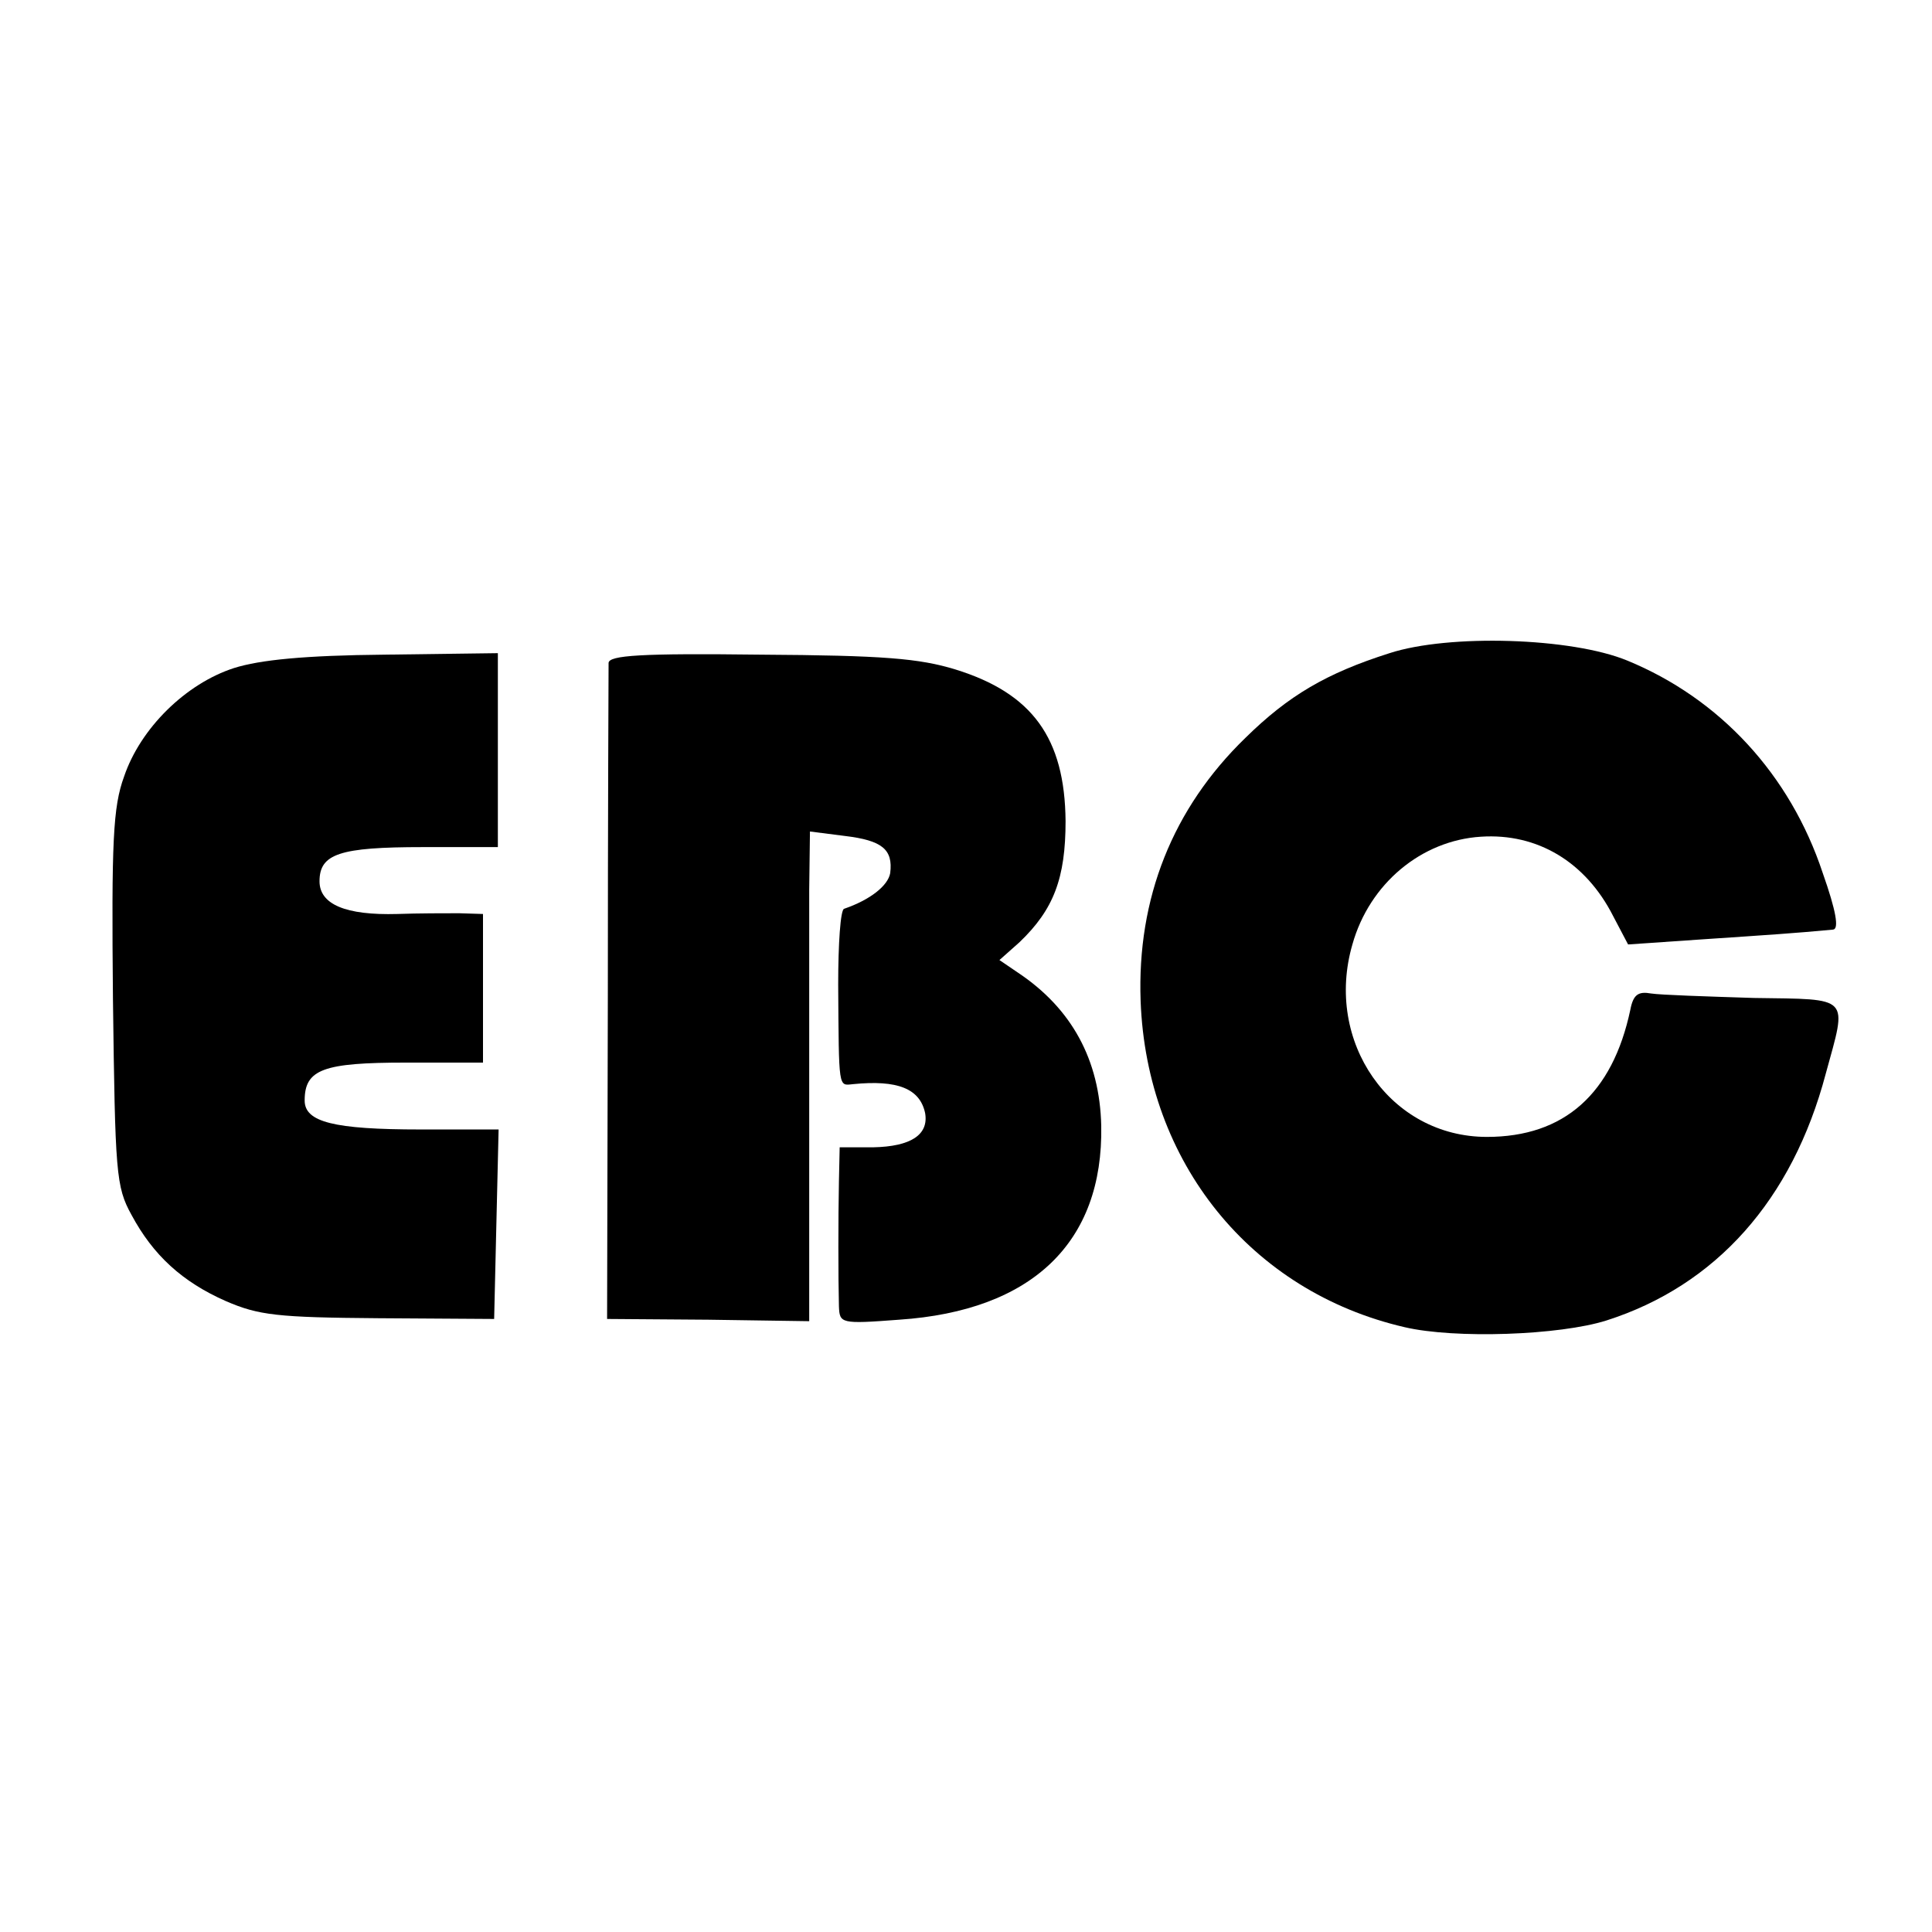
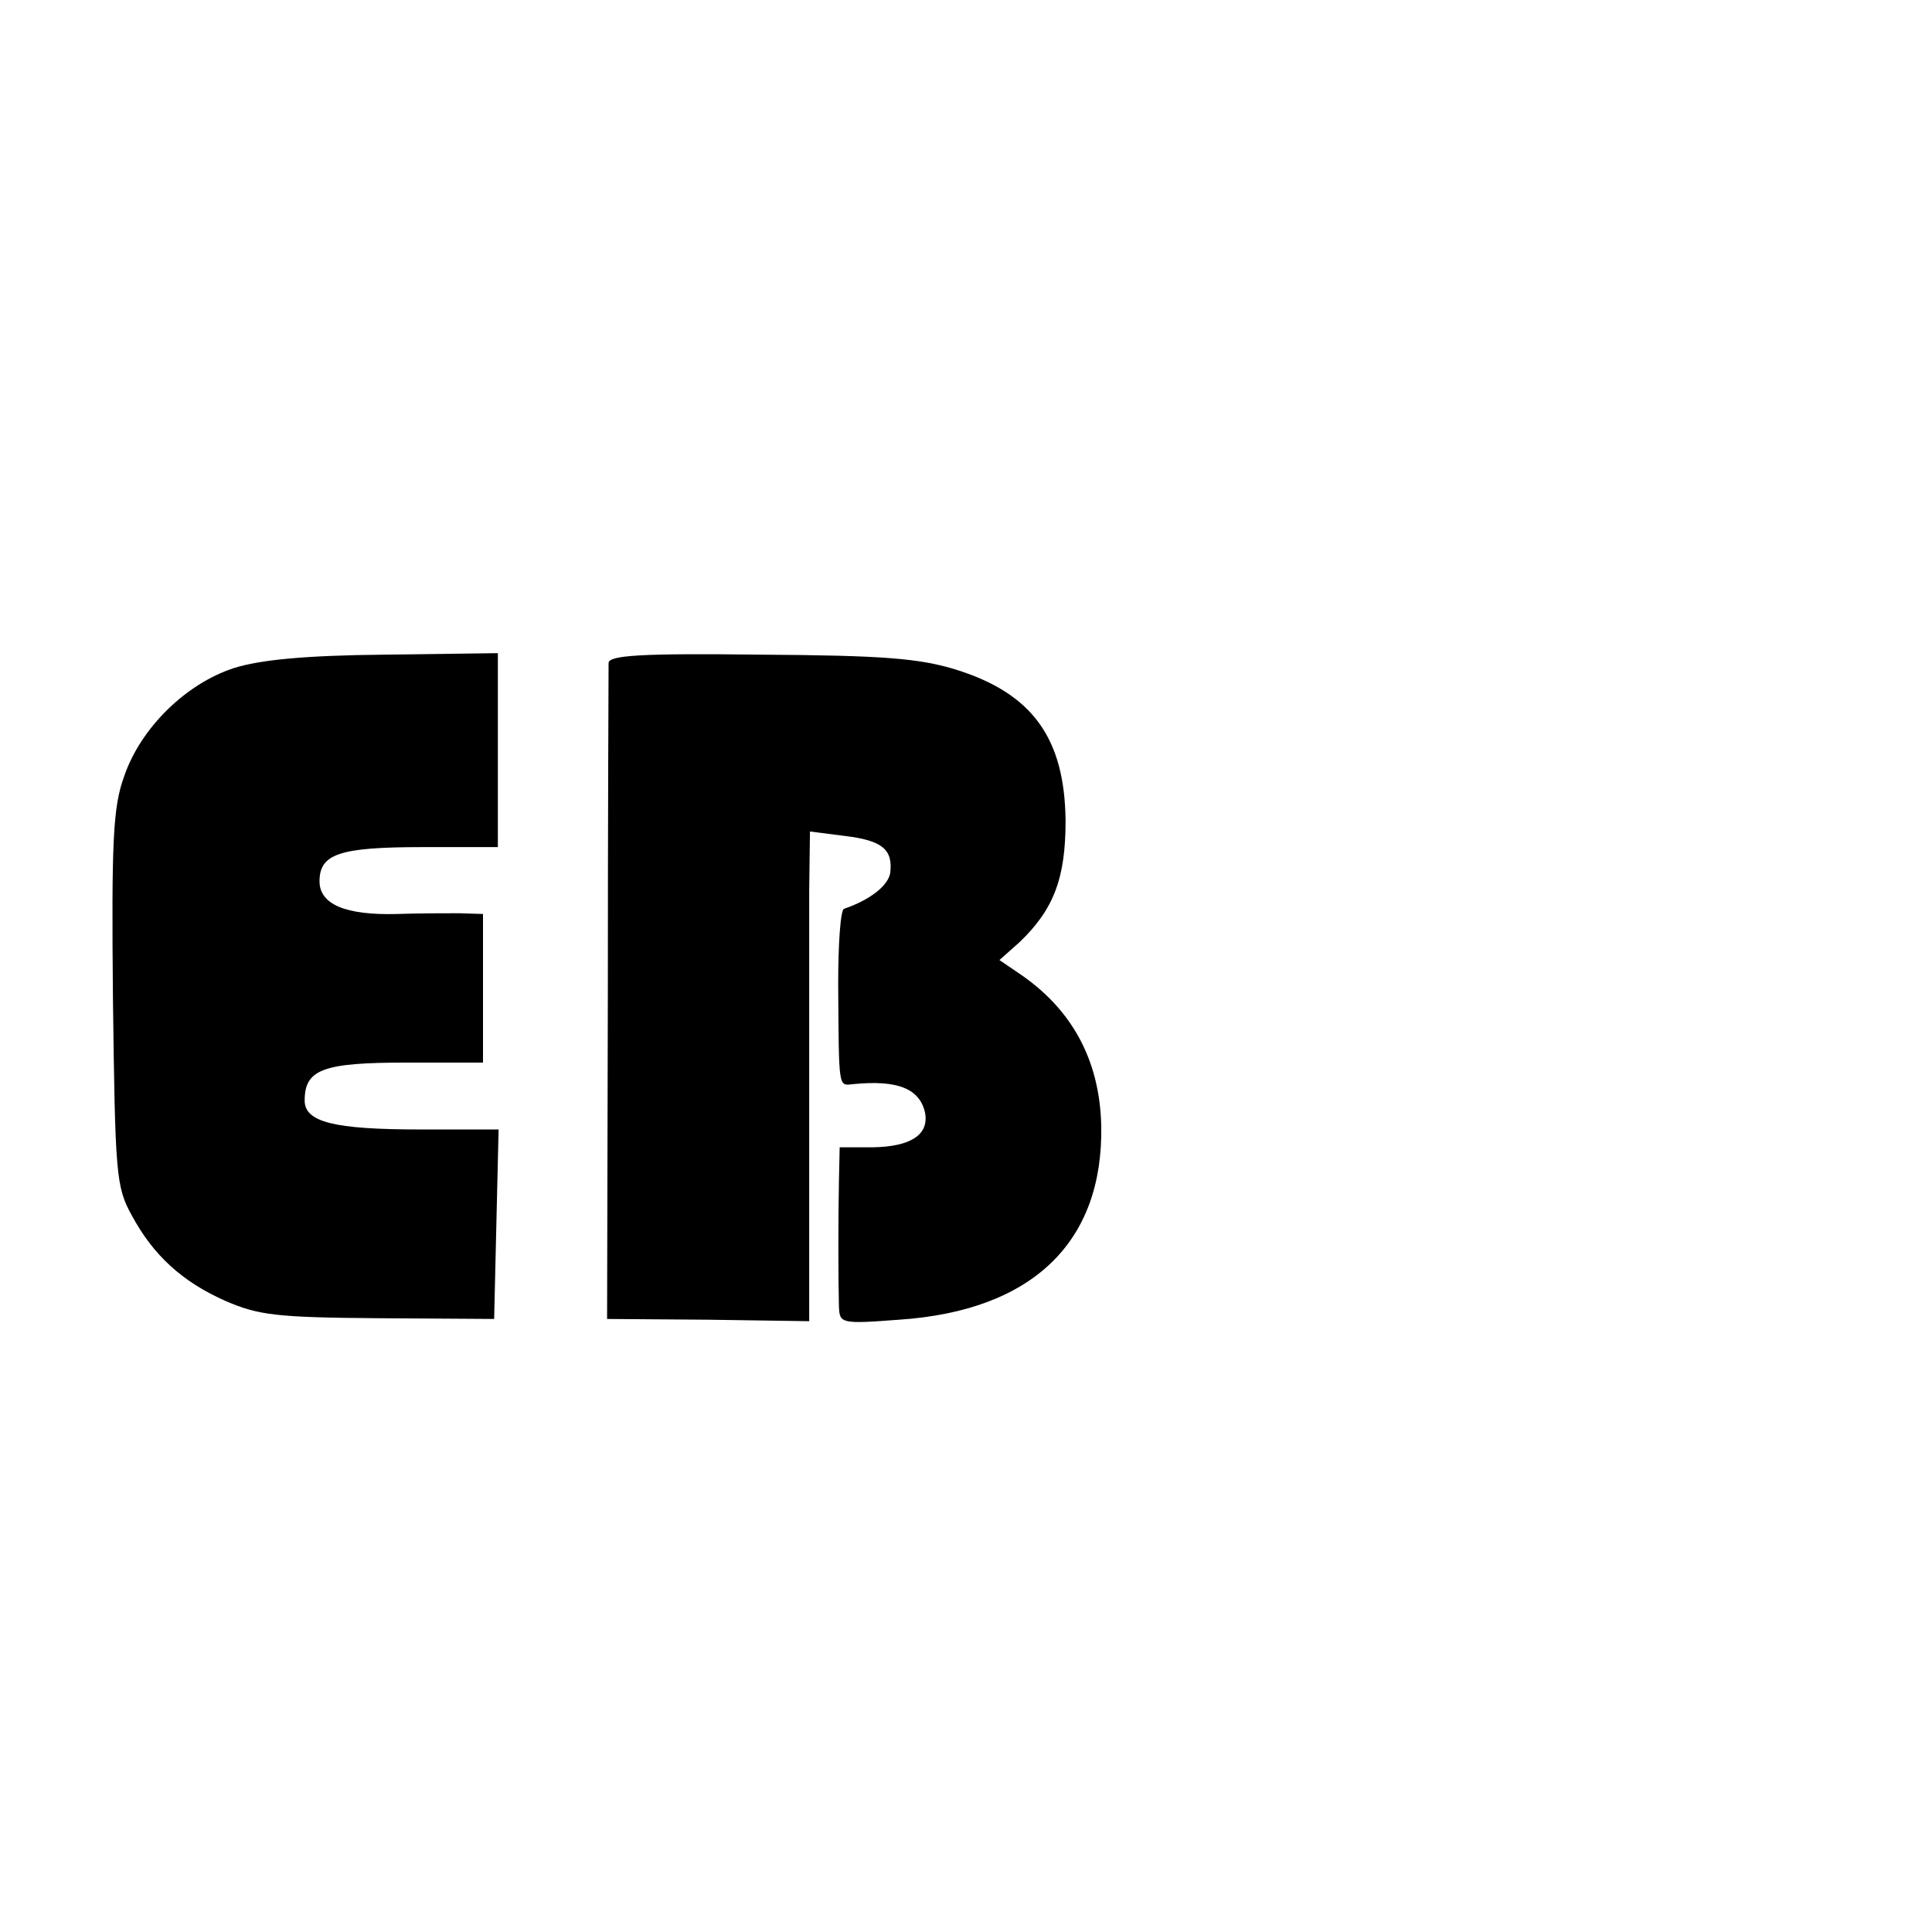
<svg xmlns="http://www.w3.org/2000/svg" version="1.0" width="260pt" height="260pt" viewBox="0 0 260 260" preserveAspectRatio="xMidYMid meet">
  <g transform="translate(0,260) scale(0.1,-0.1)" fill="#000000" stroke="none">
-     <path d="M1870 1721 c-85 -27 -136 -57 -194 -114 -98 -95 -146 -216 -141 -354 8 -217 148 -391 355 -439 68 -16 209 -11 272 9 147 47 250 162 295 332 29 106 35 100 -97 102 -63 2 -125 4 -138 6 -17 3 -24 -1 -28 -22 -24 -113 -89 -171 -193 -171 -130 0 -219 128 -181 259 23 82 93 140 173 145 76 5 141 -34 178 -107 l20 -38 102 7 c89 6 121 8 174 13 8 1 4 25 -14 76 -44 133 -139 235 -263 286 -75 31 -240 36 -320 10z" />
    <path d="M315 1701 c-65 -21 -126 -81 -148 -146 -15 -41 -17 -87 -15 -299 3 -235 4 -253 25 -291 29 -54 68 -90 127 -116 44 -19 69 -22 205 -23 l156 -1 3 128 3 127 -105 0 c-117 0 -156 10 -156 39 0 42 25 51 136 51 l104 0 0 100 0 100 -32 1 c-18 0 -56 0 -83 -1 -70 -2 -105 13 -105 44 0 37 27 46 139 46 l101 0 0 130 0 131 -152 -2 c-108 -1 -168 -7 -203 -18z" />
    <path d="M819 1708 c0 -7 -1 -209 -1 -448 l-1 -435 136 -1 136 -2 0 252 c0 138 0 286 0 329 l1 78 47 -6 c50 -6 65 -18 61 -50 -3 -17 -27 -36 -62 -48 -5 -1 -8 -48 -8 -102 1 -142 0 -136 20 -134 60 6 90 -6 97 -39 5 -29 -19 -45 -70 -46 l-45 0 -1 -46 c-1 -48 -1 -131 0 -168 1 -23 2 -24 81 -18 179 12 275 104 272 261 -2 89 -40 158 -112 206 l-25 17 27 24 c46 44 62 86 62 163 -1 112 -45 172 -148 204 -49 15 -97 19 -263 20 -161 2 -203 -1 -204 -11z" />
  </g>
</svg>